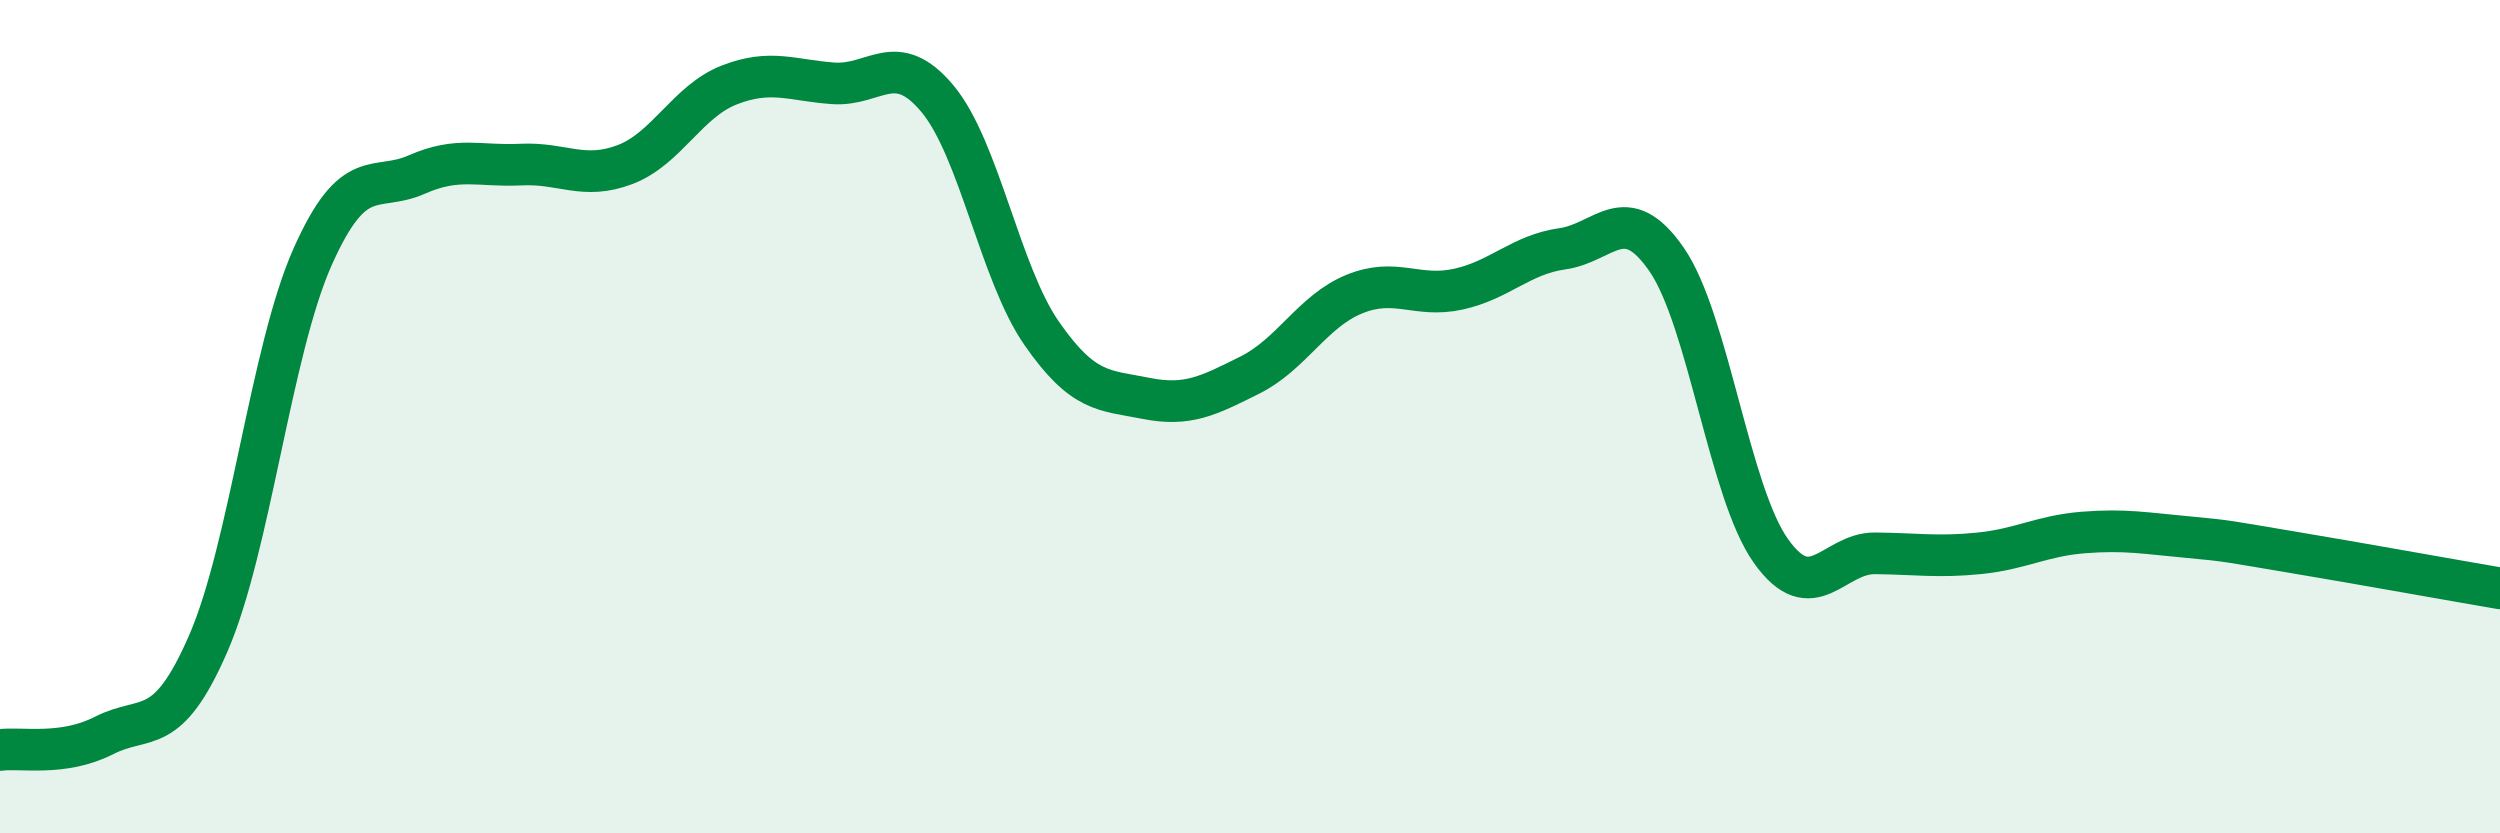
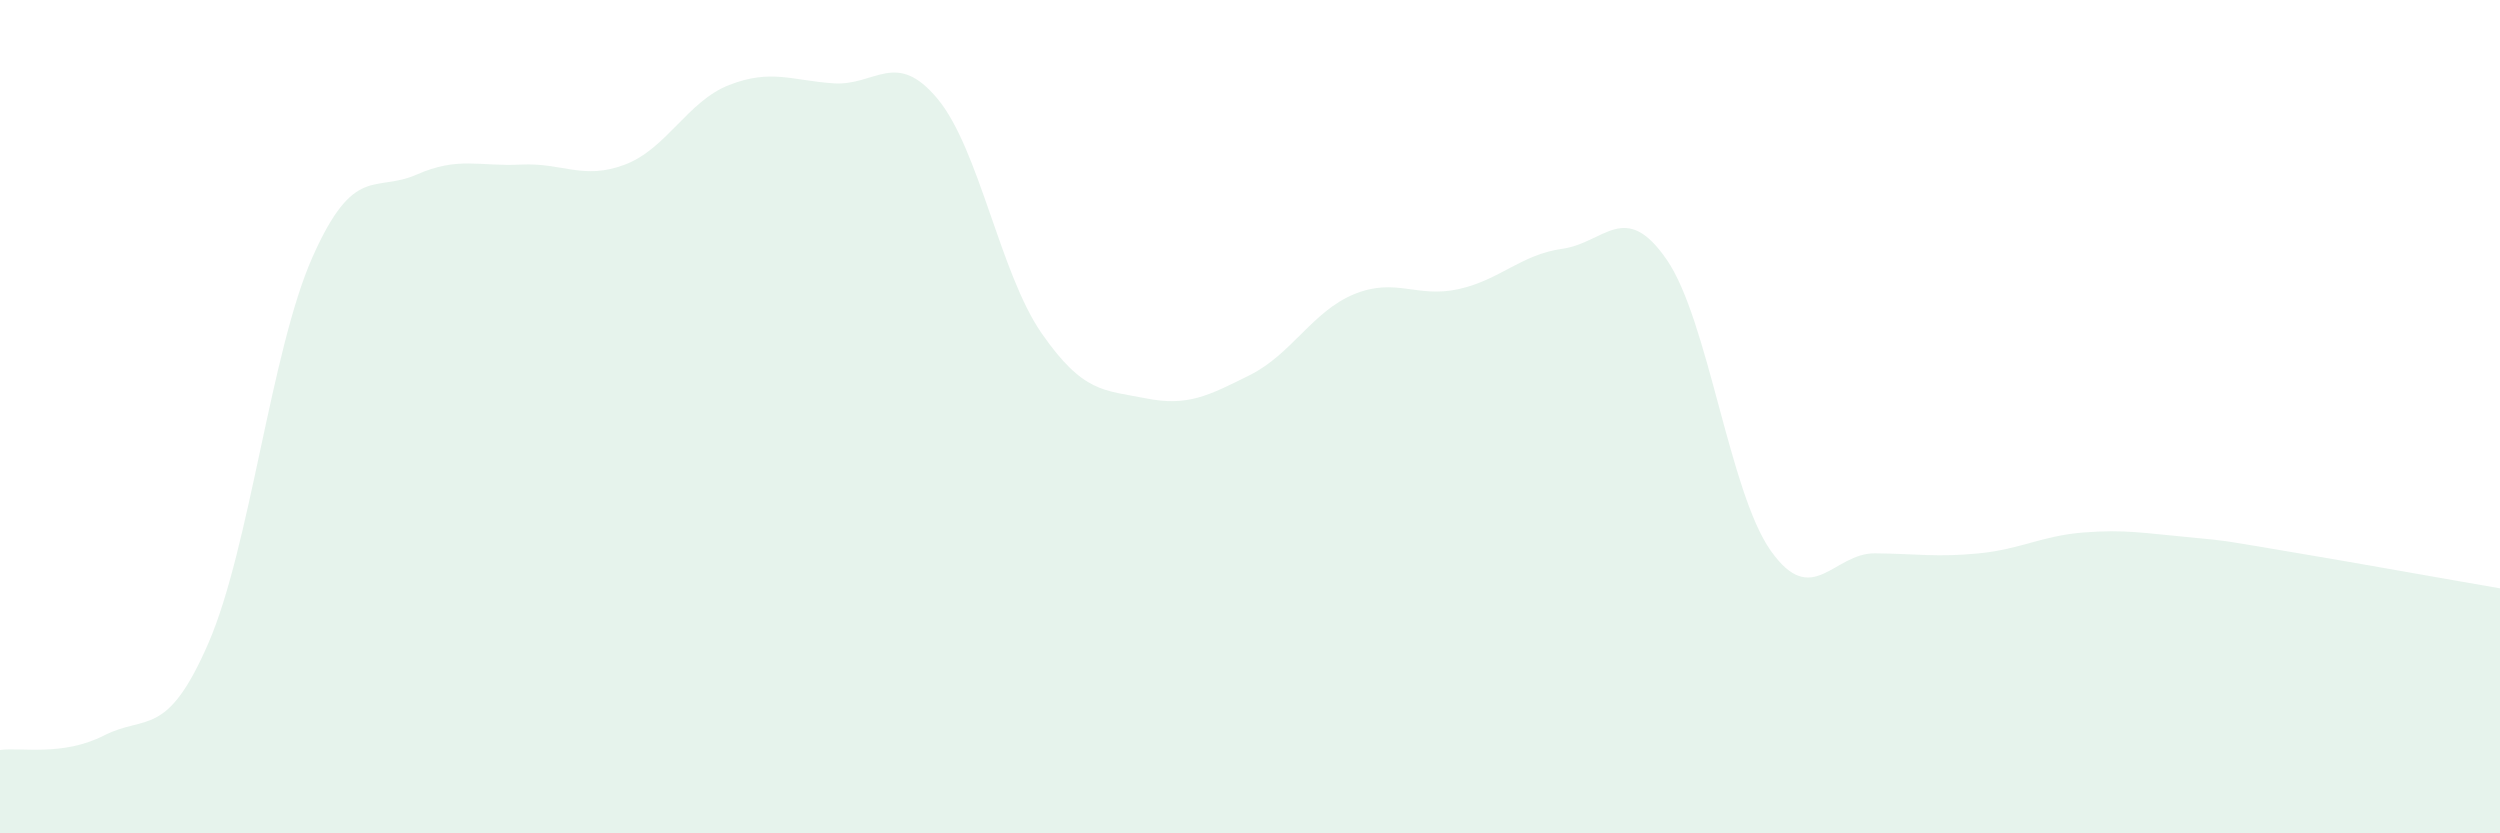
<svg xmlns="http://www.w3.org/2000/svg" width="60" height="20" viewBox="0 0 60 20">
  <path d="M 0,18 C 0.5,17.93 1.5,18.16 2.5,17.65 C 3.5,17.14 4,17.74 5,15.44 C 6,13.14 6.5,8.42 7.5,6.17 C 8.5,3.92 9,4.63 10,4.19 C 11,3.75 11.5,4 12.5,3.95 C 13.5,3.9 14,4.33 15,3.95 C 16,3.57 16.5,2.43 17.5,2.04 C 18.5,1.65 19,1.93 20,2 C 21,2.07 21.5,1.17 22.5,2.37 C 23.5,3.57 24,6.56 25,8 C 26,9.44 26.5,9.36 27.5,9.56 C 28.5,9.76 29,9.5 30,9 C 31,8.5 31.5,7.47 32.5,7.06 C 33.5,6.65 34,7.16 35,6.94 C 36,6.72 36.5,6.11 37.5,5.97 C 38.5,5.83 39,4.78 40,6.23 C 41,7.68 41.5,11.81 42.5,13.22 C 43.5,14.63 44,13.27 45,13.28 C 46,13.29 46.5,13.38 47.5,13.28 C 48.5,13.18 49,12.86 50,12.78 C 51,12.7 51.5,12.8 52.5,12.89 C 53.5,12.98 53.5,13 55,13.25 C 56.5,13.5 59,13.95 60,14.12L60 20L0 20Z" fill="#008740" opacity="0.1" stroke-linecap="round" stroke-linejoin="round" />
-   <path d="M 0,18 C 0.5,17.93 1.5,18.16 2.5,17.65 C 3.5,17.14 4,17.74 5,15.44 C 6,13.14 6.5,8.42 7.5,6.17 C 8.5,3.92 9,4.63 10,4.19 C 11,3.75 11.5,4 12.5,3.95 C 13.5,3.9 14,4.33 15,3.95 C 16,3.57 16.5,2.43 17.5,2.04 C 18.5,1.65 19,1.93 20,2 C 21,2.07 21.5,1.17 22.5,2.37 C 23.5,3.57 24,6.56 25,8 C 26,9.44 26.5,9.36 27.5,9.56 C 28.5,9.76 29,9.5 30,9 C 31,8.5 31.5,7.47 32.5,7.06 C 33.5,6.65 34,7.16 35,6.94 C 36,6.72 36.5,6.11 37.5,5.97 C 38.5,5.83 39,4.78 40,6.23 C 41,7.68 41.5,11.81 42.5,13.22 C 43.5,14.63 44,13.27 45,13.28 C 46,13.29 46.5,13.38 47.5,13.28 C 48.5,13.18 49,12.86 50,12.78 C 51,12.7 51.5,12.8 52.5,12.89 C 53.5,12.98 53.5,13 55,13.25 C 56.5,13.5 59,13.95 60,14.12" stroke="#008740" stroke-width="1" fill="none" stroke-linecap="round" stroke-linejoin="round" />
</svg>